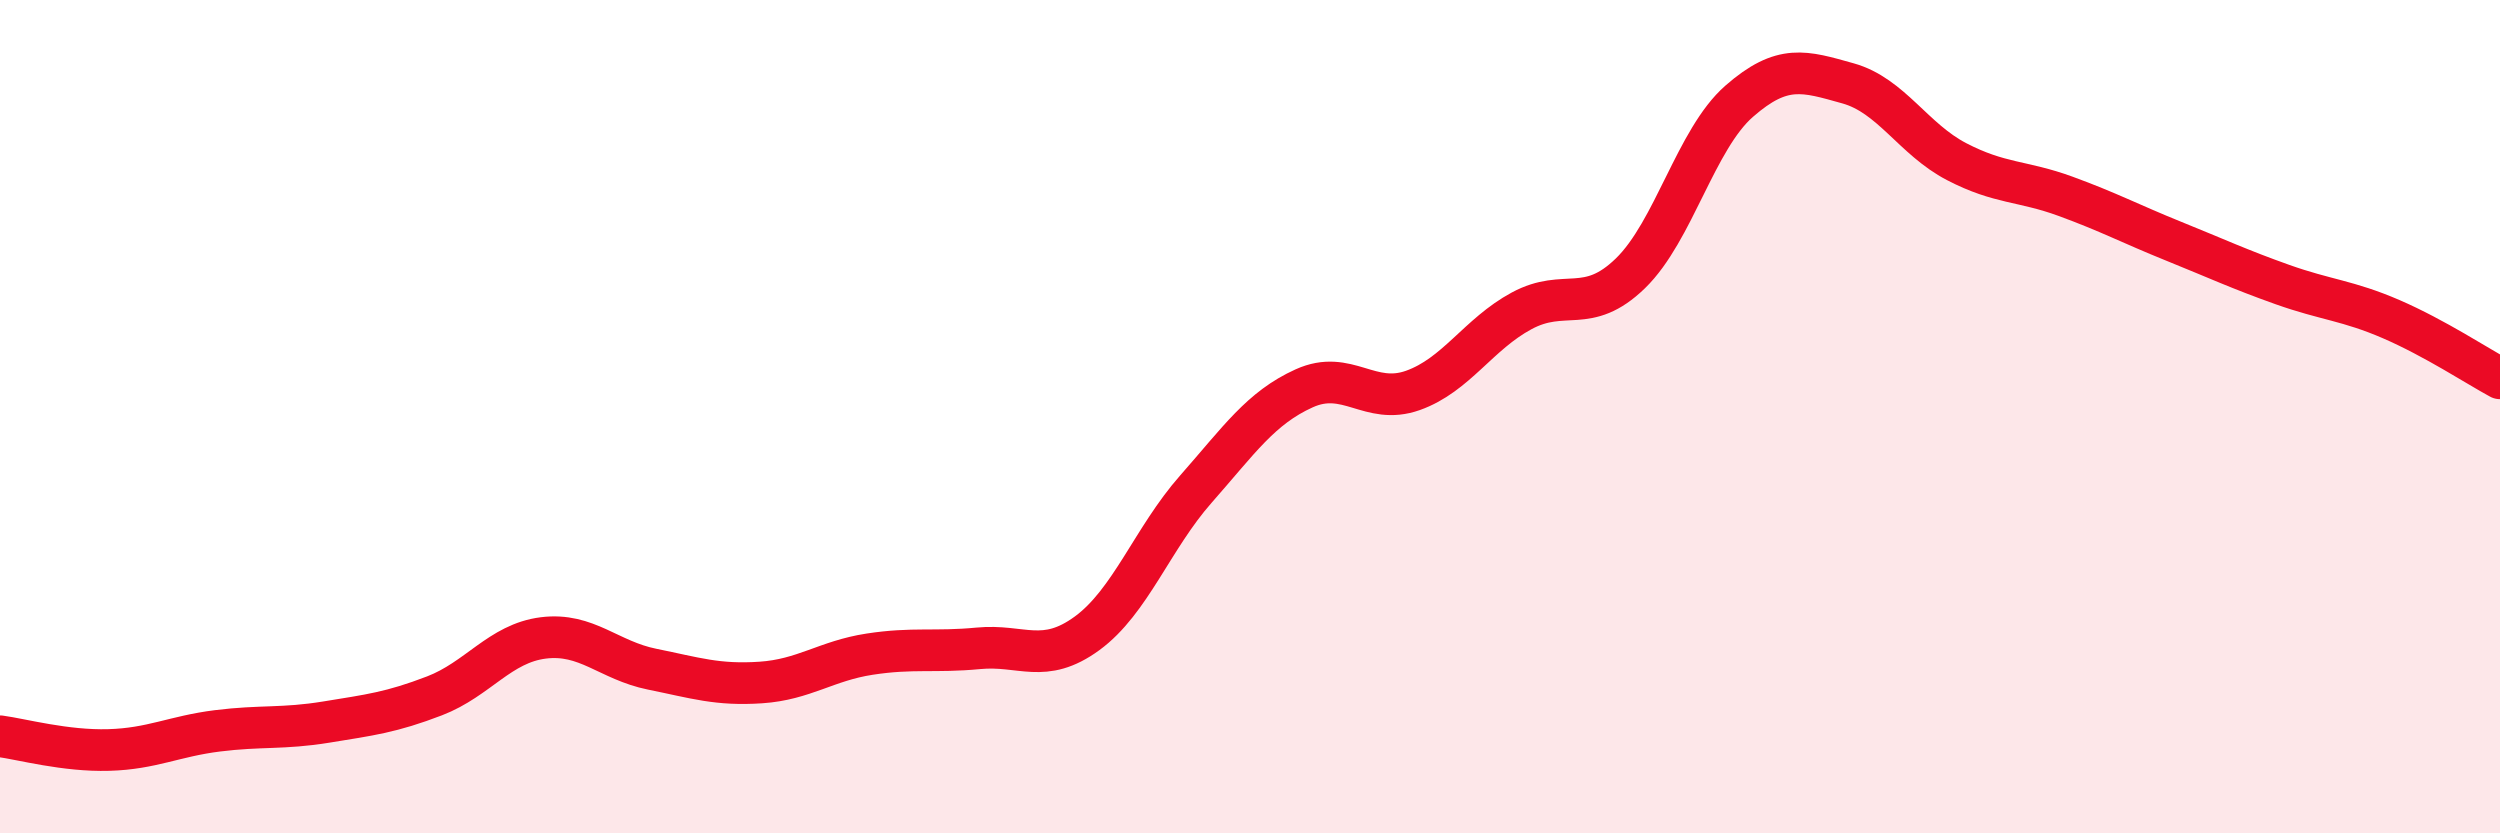
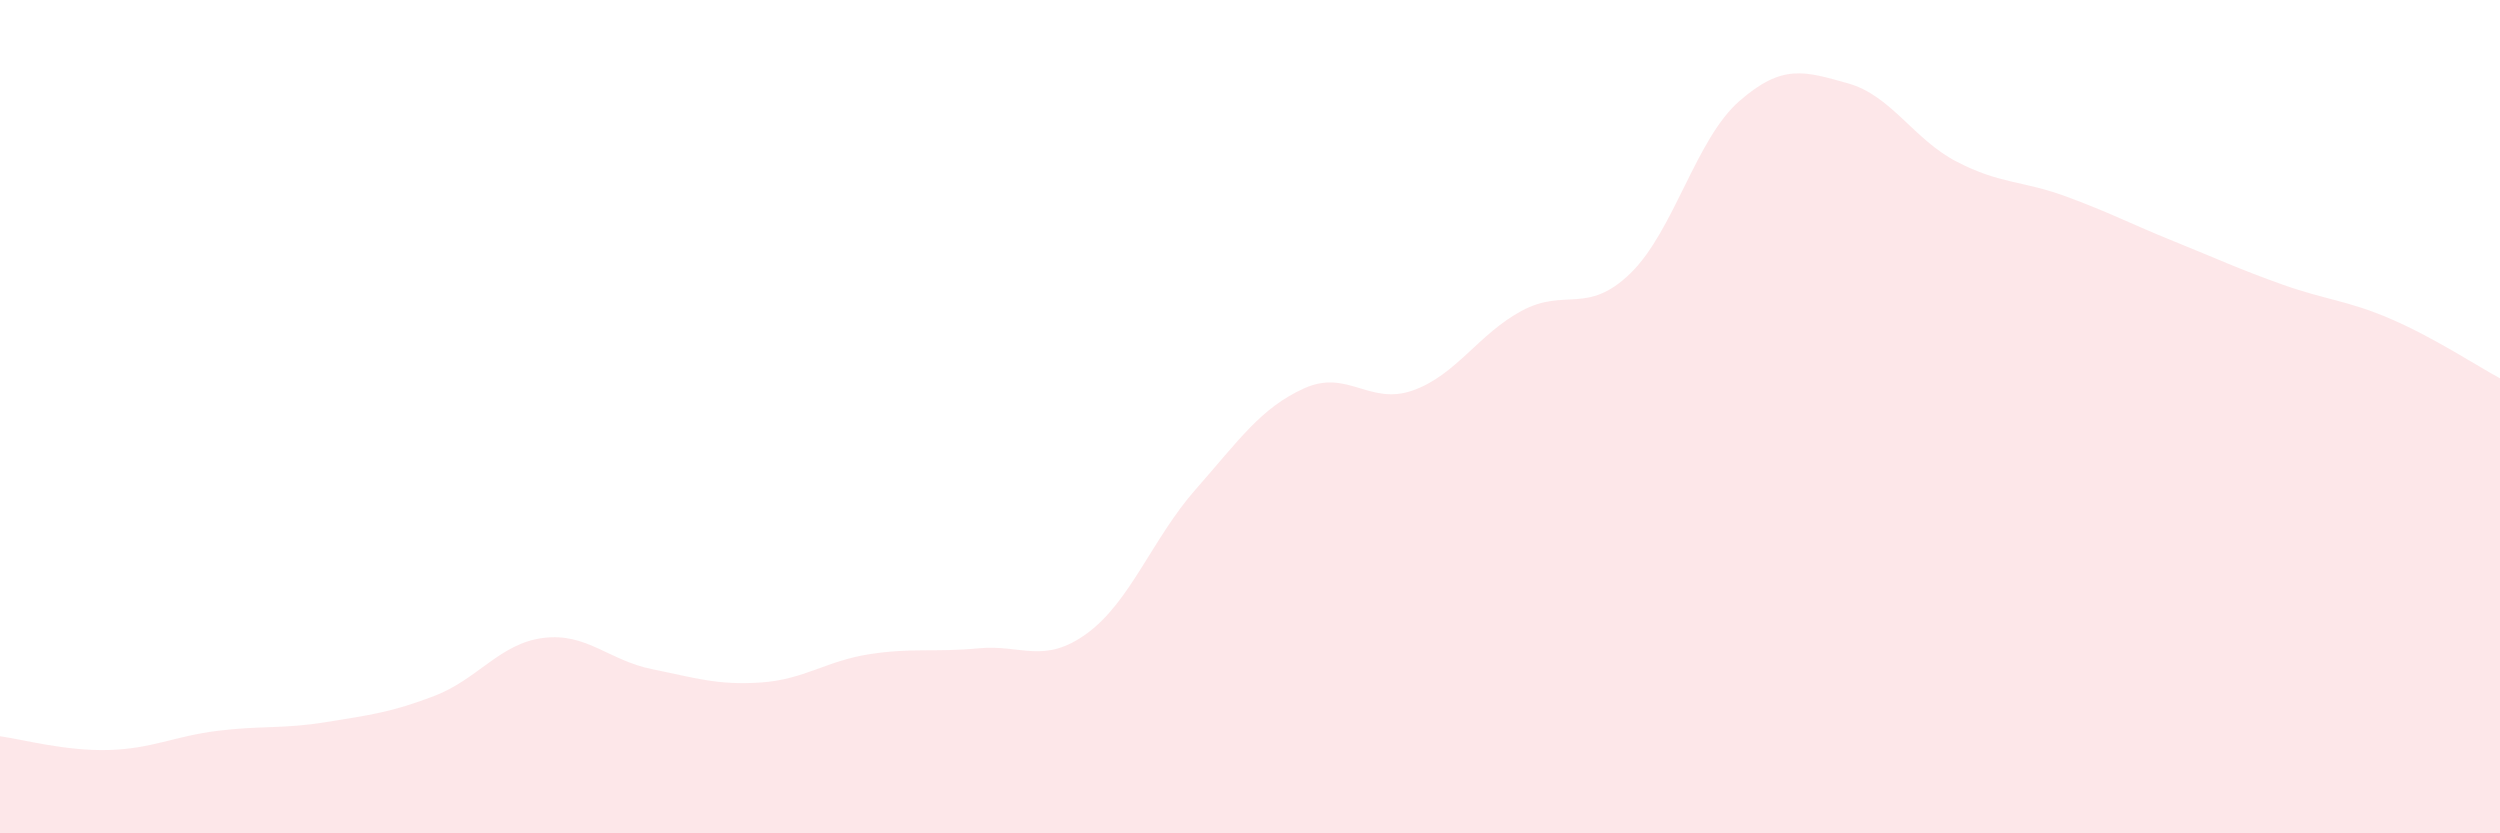
<svg xmlns="http://www.w3.org/2000/svg" width="60" height="20" viewBox="0 0 60 20">
  <path d="M 0,17.67 C 0.52,17.74 1.57,18.03 2.61,18 C 3.65,17.97 4.18,17.67 5.22,17.54 C 6.26,17.41 6.79,17.5 7.83,17.33 C 8.87,17.16 9.39,17.1 10.43,16.7 C 11.47,16.3 12,15.44 13.04,15.31 C 14.08,15.18 14.61,15.85 15.65,16.06 C 16.69,16.27 17.22,16.45 18.26,16.38 C 19.3,16.31 19.83,15.86 20.87,15.7 C 21.91,15.54 22.44,15.66 23.48,15.56 C 24.52,15.46 25.05,15.96 26.09,15.2 C 27.13,14.44 27.66,12.92 28.7,11.74 C 29.74,10.56 30.26,9.79 31.3,9.32 C 32.34,8.85 32.87,9.74 33.91,9.37 C 34.95,9 35.48,8.02 36.52,7.46 C 37.56,6.9 38.09,7.57 39.13,6.56 C 40.17,5.55 40.7,3.34 41.74,2.43 C 42.78,1.52 43.31,1.71 44.35,2 C 45.39,2.29 45.92,3.34 46.96,3.88 C 48,4.42 48.53,4.33 49.57,4.71 C 50.61,5.09 51.13,5.37 52.17,5.79 C 53.21,6.21 53.74,6.46 54.78,6.83 C 55.82,7.2 56.35,7.21 57.39,7.66 C 58.43,8.11 59.48,8.8 60,9.08L60 20L0 20Z" fill="#EB0A25" opacity="0.1" stroke-linecap="round" stroke-linejoin="round" />
-   <path d="M 0,17.67 C 0.52,17.74 1.57,18.03 2.61,18 C 3.65,17.97 4.18,17.67 5.22,17.54 C 6.26,17.41 6.79,17.5 7.83,17.33 C 8.87,17.16 9.39,17.1 10.43,16.7 C 11.47,16.3 12,15.44 13.04,15.31 C 14.08,15.18 14.61,15.85 15.65,16.06 C 16.69,16.27 17.22,16.45 18.26,16.38 C 19.3,16.31 19.83,15.86 20.87,15.7 C 21.91,15.54 22.44,15.66 23.48,15.56 C 24.52,15.46 25.05,15.96 26.09,15.2 C 27.13,14.44 27.66,12.92 28.7,11.74 C 29.74,10.56 30.26,9.79 31.3,9.32 C 32.34,8.85 32.87,9.74 33.91,9.37 C 34.95,9 35.48,8.02 36.52,7.46 C 37.56,6.9 38.09,7.57 39.13,6.56 C 40.17,5.55 40.7,3.34 41.74,2.43 C 42.78,1.52 43.31,1.71 44.35,2 C 45.39,2.29 45.92,3.34 46.96,3.88 C 48,4.42 48.53,4.33 49.57,4.71 C 50.61,5.09 51.13,5.37 52.17,5.79 C 53.21,6.21 53.74,6.46 54.78,6.83 C 55.82,7.2 56.35,7.21 57.39,7.66 C 58.43,8.11 59.48,8.8 60,9.08" stroke="#EB0A25" stroke-width="1" fill="none" stroke-linecap="round" stroke-linejoin="round" />
</svg>